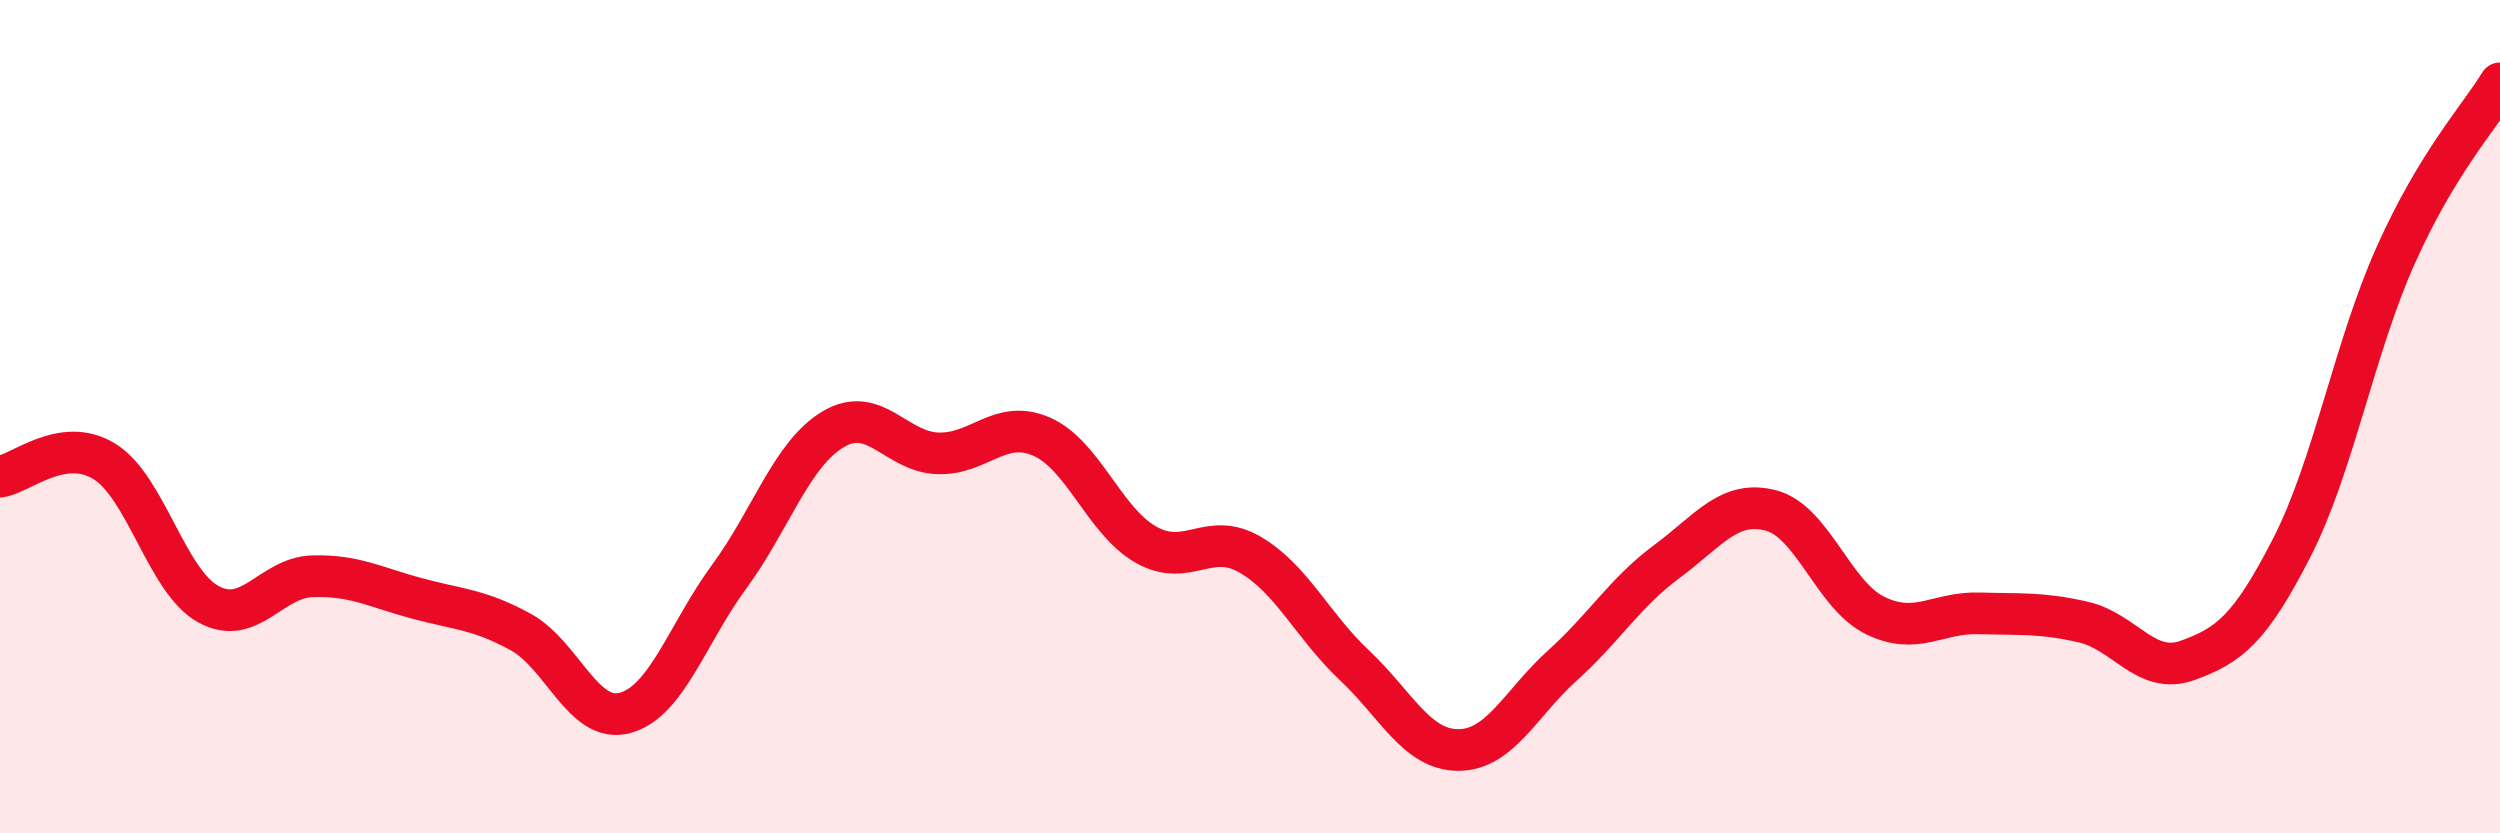
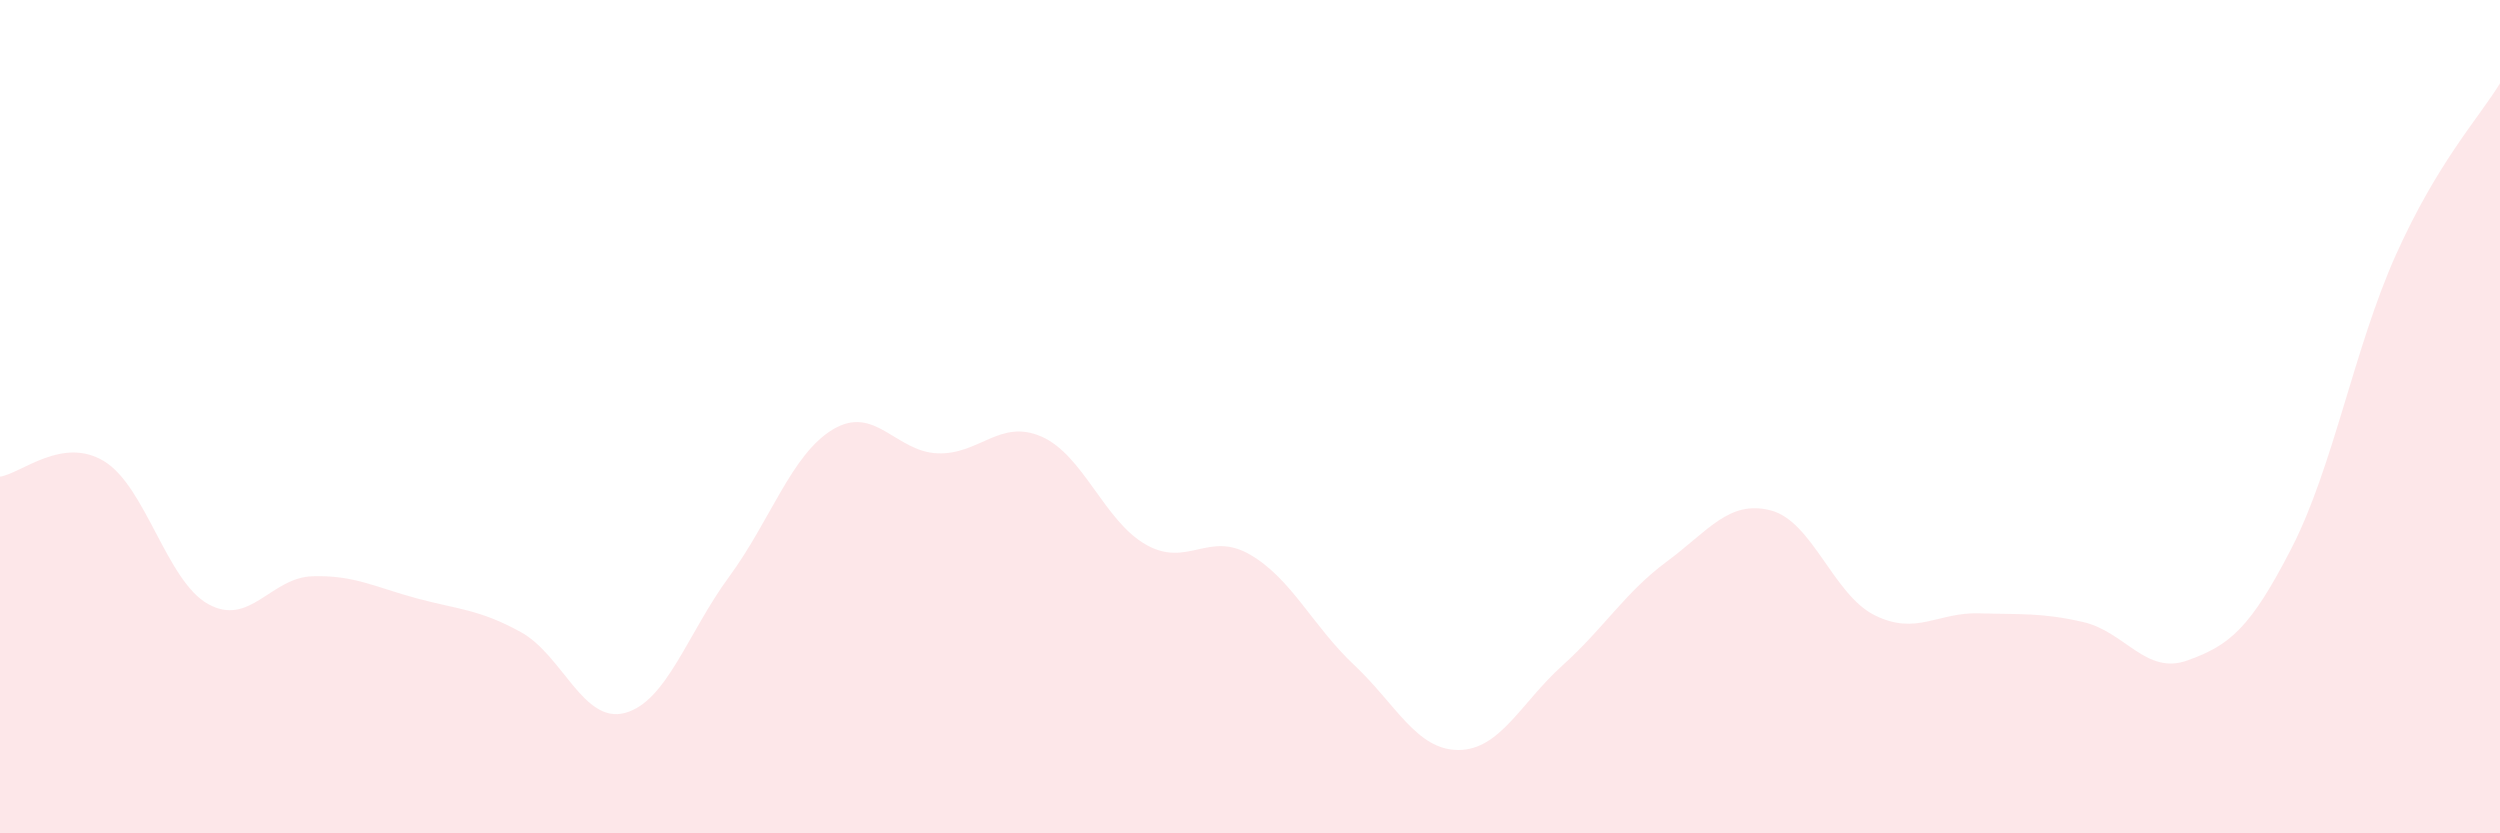
<svg xmlns="http://www.w3.org/2000/svg" width="60" height="20" viewBox="0 0 60 20">
  <path d="M 0,11.44 C 0.5,11.37 1.5,10.46 2.5,11.07 C 3.5,11.68 4,13.95 5,14.5 C 6,15.05 6.5,13.86 7.5,13.83 C 8.5,13.8 9,14.09 10,14.36 C 11,14.63 11.5,14.62 12.5,15.17 C 13.5,15.72 14,17.38 15,17.11 C 16,16.84 16.5,15.2 17.5,13.84 C 18.5,12.48 19,10.89 20,10.3 C 21,9.71 21.5,10.84 22.5,10.88 C 23.5,10.92 24,10.04 25,10.48 C 26,10.92 26.5,12.5 27.5,13.07 C 28.5,13.64 29,12.73 30,13.31 C 31,13.89 31.5,15.02 32.5,15.96 C 33.5,16.9 34,18 35,18 C 36,18 36.5,16.87 37.5,15.97 C 38.5,15.07 39,14.22 40,13.48 C 41,12.74 41.5,11.99 42.5,12.25 C 43.5,12.51 44,14.28 45,14.77 C 46,15.26 46.5,14.69 47.5,14.72 C 48.5,14.75 49,14.7 50,14.93 C 51,15.16 51.5,16.21 52.5,15.85 C 53.5,15.49 54,15.1 55,13.15 C 56,11.2 56.5,8.35 57.5,6.12 C 58.5,3.89 59.5,2.82 60,2L60 20L0 20Z" fill="#EB0A25" opacity="0.1" stroke-linecap="round" stroke-linejoin="round" />
-   <path d="M 0,11.44 C 0.5,11.37 1.5,10.46 2.5,11.07 C 3.5,11.68 4,13.95 5,14.5 C 6,15.05 6.5,13.86 7.5,13.83 C 8.5,13.8 9,14.09 10,14.36 C 11,14.63 11.5,14.62 12.5,15.17 C 13.5,15.72 14,17.38 15,17.11 C 16,16.84 16.5,15.2 17.5,13.84 C 18.5,12.48 19,10.89 20,10.3 C 21,9.71 21.5,10.84 22.5,10.88 C 23.5,10.92 24,10.04 25,10.48 C 26,10.92 26.5,12.5 27.5,13.07 C 28.5,13.64 29,12.73 30,13.31 C 31,13.89 31.5,15.02 32.5,15.96 C 33.5,16.9 34,18 35,18 C 36,18 36.5,16.87 37.5,15.97 C 38.5,15.07 39,14.22 40,13.48 C 41,12.74 41.5,11.99 42.5,12.25 C 43.5,12.51 44,14.28 45,14.77 C 46,15.26 46.5,14.69 47.5,14.72 C 48.5,14.75 49,14.7 50,14.93 C 51,15.16 51.5,16.21 52.5,15.85 C 53.5,15.49 54,15.1 55,13.15 C 56,11.2 56.5,8.35 57.5,6.12 C 58.5,3.89 59.5,2.82 60,2" stroke="#EB0A25" stroke-width="1" fill="none" stroke-linecap="round" stroke-linejoin="round" />
</svg>